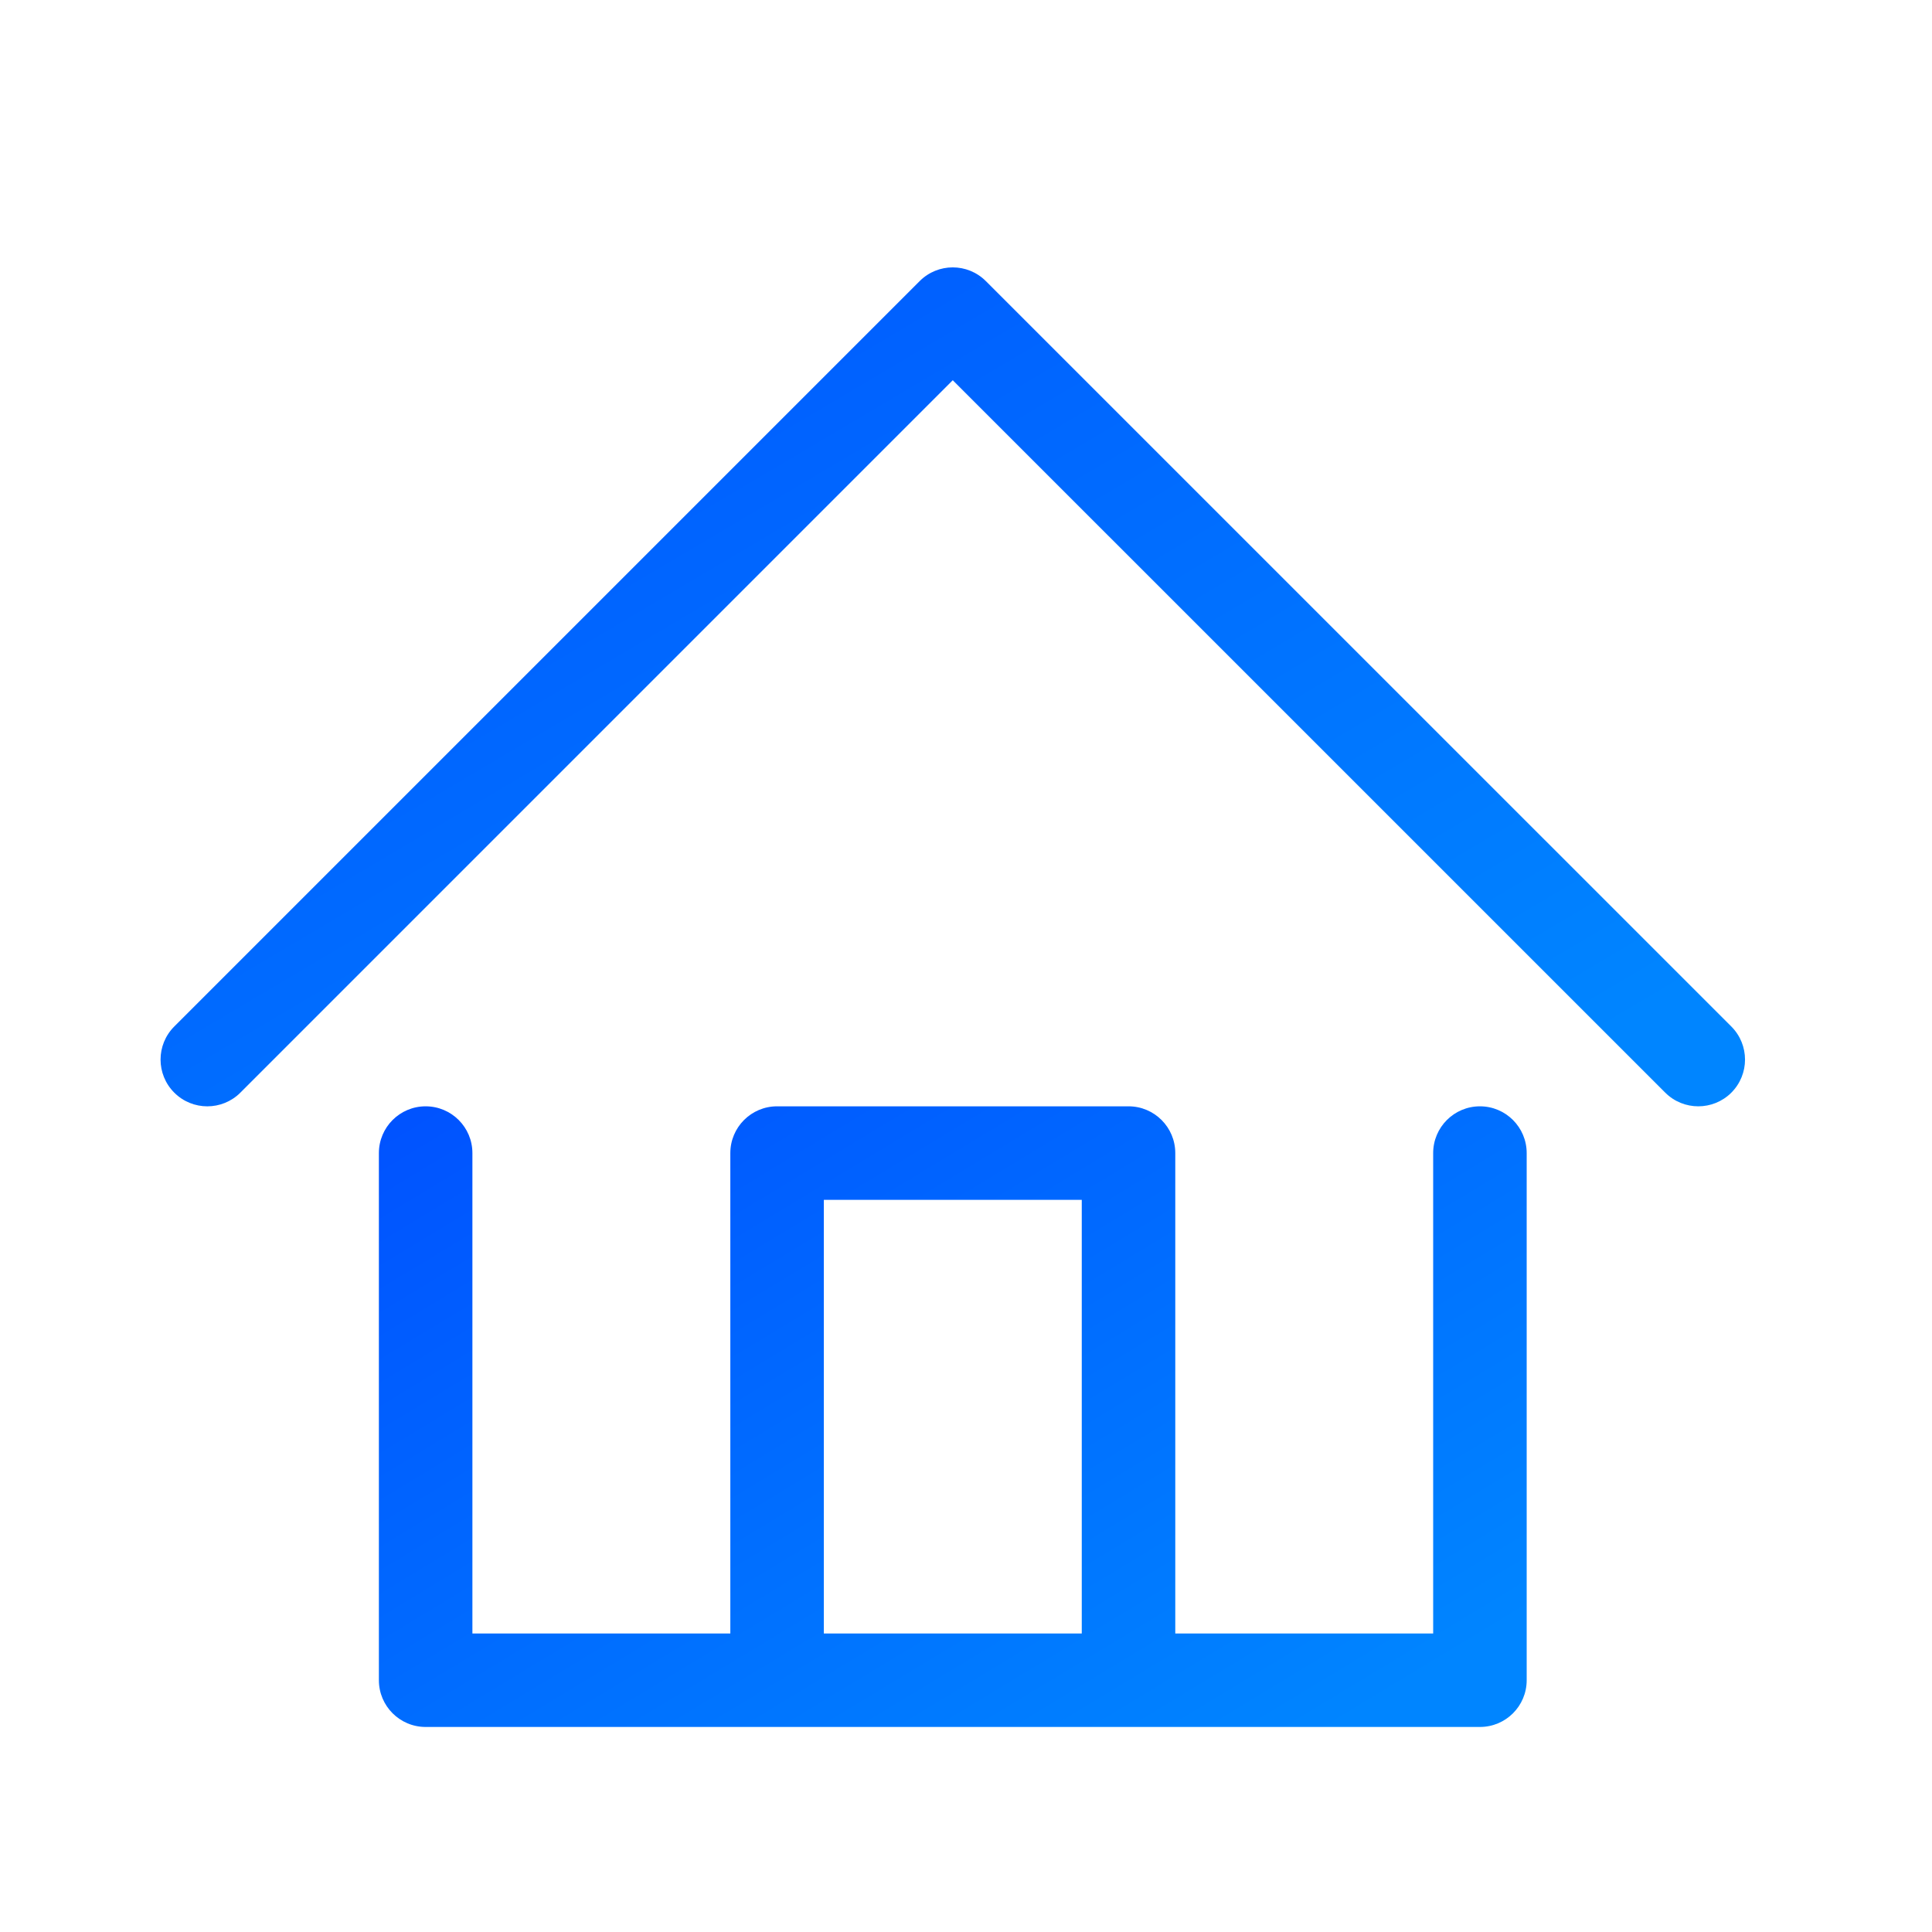
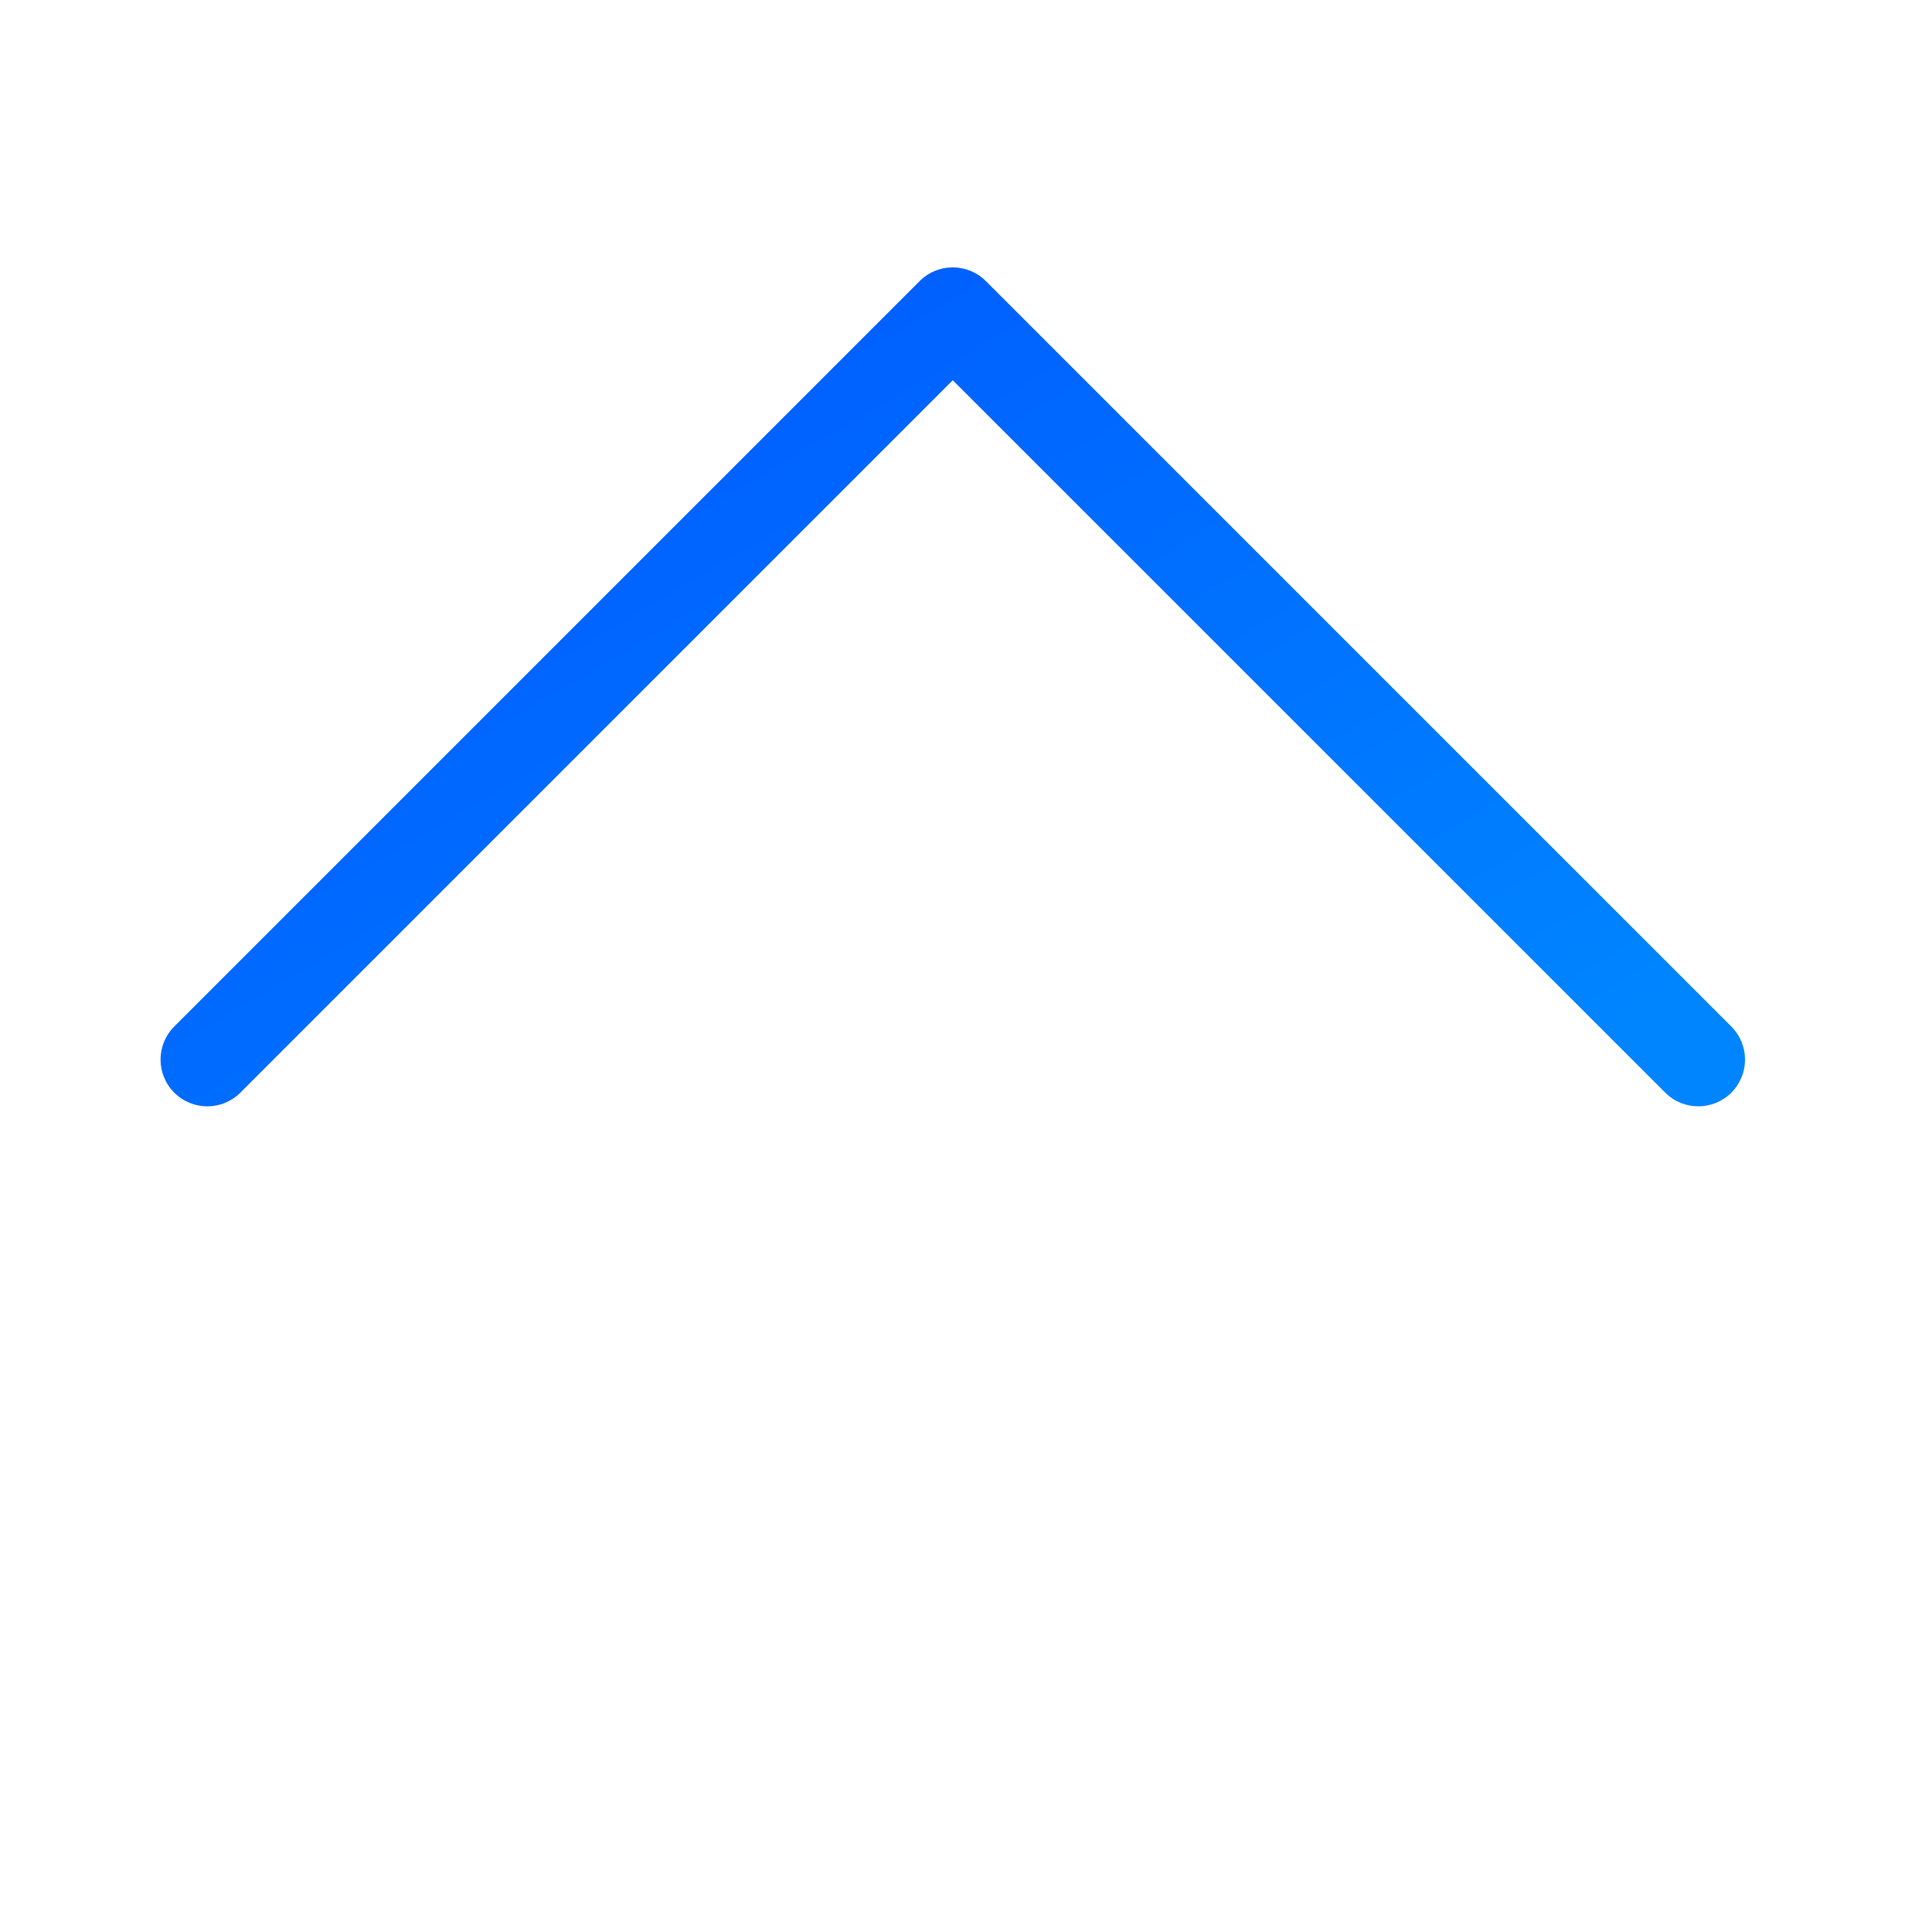
<svg xmlns="http://www.w3.org/2000/svg" width="62" height="62" viewBox="0 0 62 62" fill="none">
-   <path d="M47.493 35.503C46.664 35.503 45.992 36.175 45.992 37.004V52.42H37.716V37.004C37.716 36.175 37.044 35.503 36.216 35.503H24.937C24.109 35.503 23.437 36.175 23.437 37.004V52.42H15.16V37.004C15.16 36.175 14.488 35.503 13.659 35.503C12.831 35.503 12.159 36.175 12.159 37.004V53.92C12.159 54.749 12.831 55.42 13.659 55.42H24.937H36.216H47.493C48.322 55.42 48.993 54.749 48.993 53.92V37.004C48.993 36.175 48.321 35.503 47.493 35.503ZM26.438 52.42V38.504H34.715V52.42H26.438Z" fill="url(#paint0_linear_1551_103842)" />
  <path d="M55.56 32.942L31.636 9.02C31.05 8.434 30.1 8.434 29.514 9.02L5.592 32.942C5.006 33.528 5.006 34.478 5.592 35.064C6.178 35.65 7.128 35.65 7.714 35.064L30.575 12.202L53.439 35.064C53.732 35.357 54.116 35.503 54.5 35.503C54.884 35.503 55.268 35.357 55.561 35.064C56.146 34.478 56.146 33.528 55.56 32.942Z" fill="url(#paint1_linear_1551_103842)" />
  <defs>
    <linearGradient id="paint0_linear_1551_103842" x1="-6.258" y1="30.325" x2="27.122" y2="85.489" gradientUnits="userSpaceOnUse">
      <stop stop-color="#003CFF" />
      <stop offset="0.729" stop-color="#0085FF" />
    </linearGradient>
    <linearGradient id="paint1_linear_1551_103842" x1="-20.271" y1="1.58" x2="24.405" y2="76.981" gradientUnits="userSpaceOnUse">
      <stop stop-color="#003CFF" />
      <stop offset="0.729" stop-color="#0085FF" />
    </linearGradient>
  </defs>
</svg>